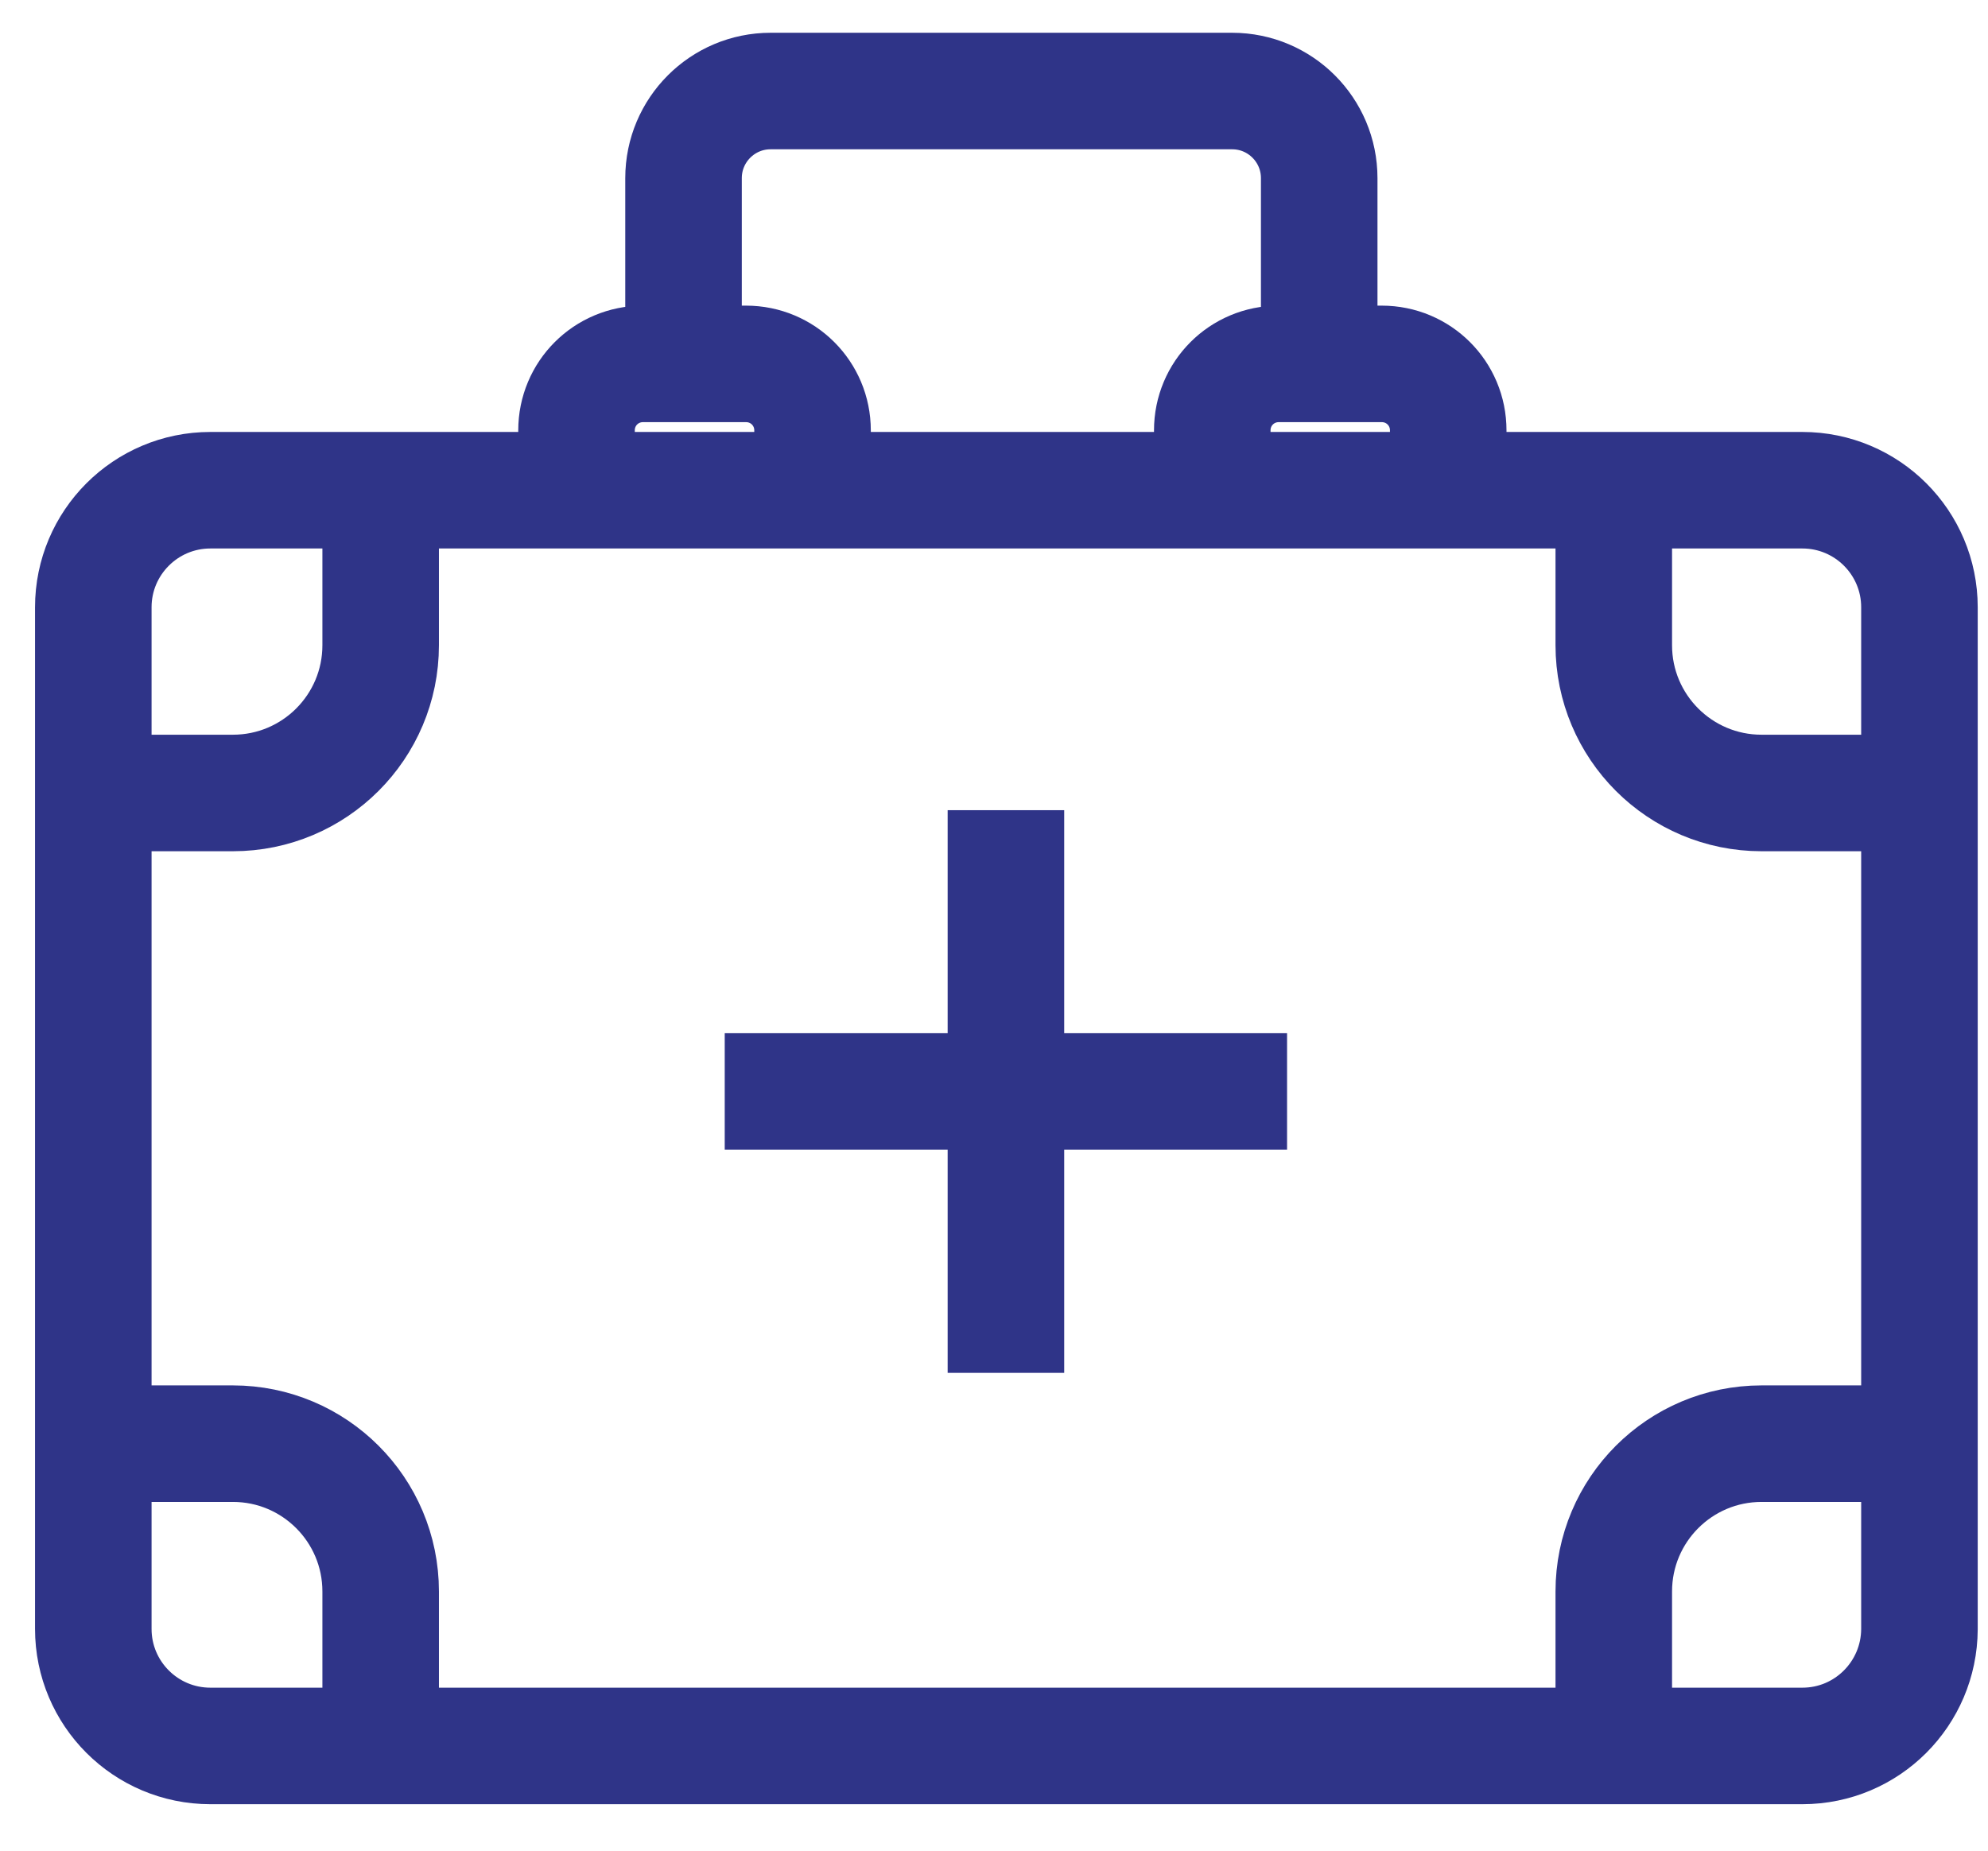
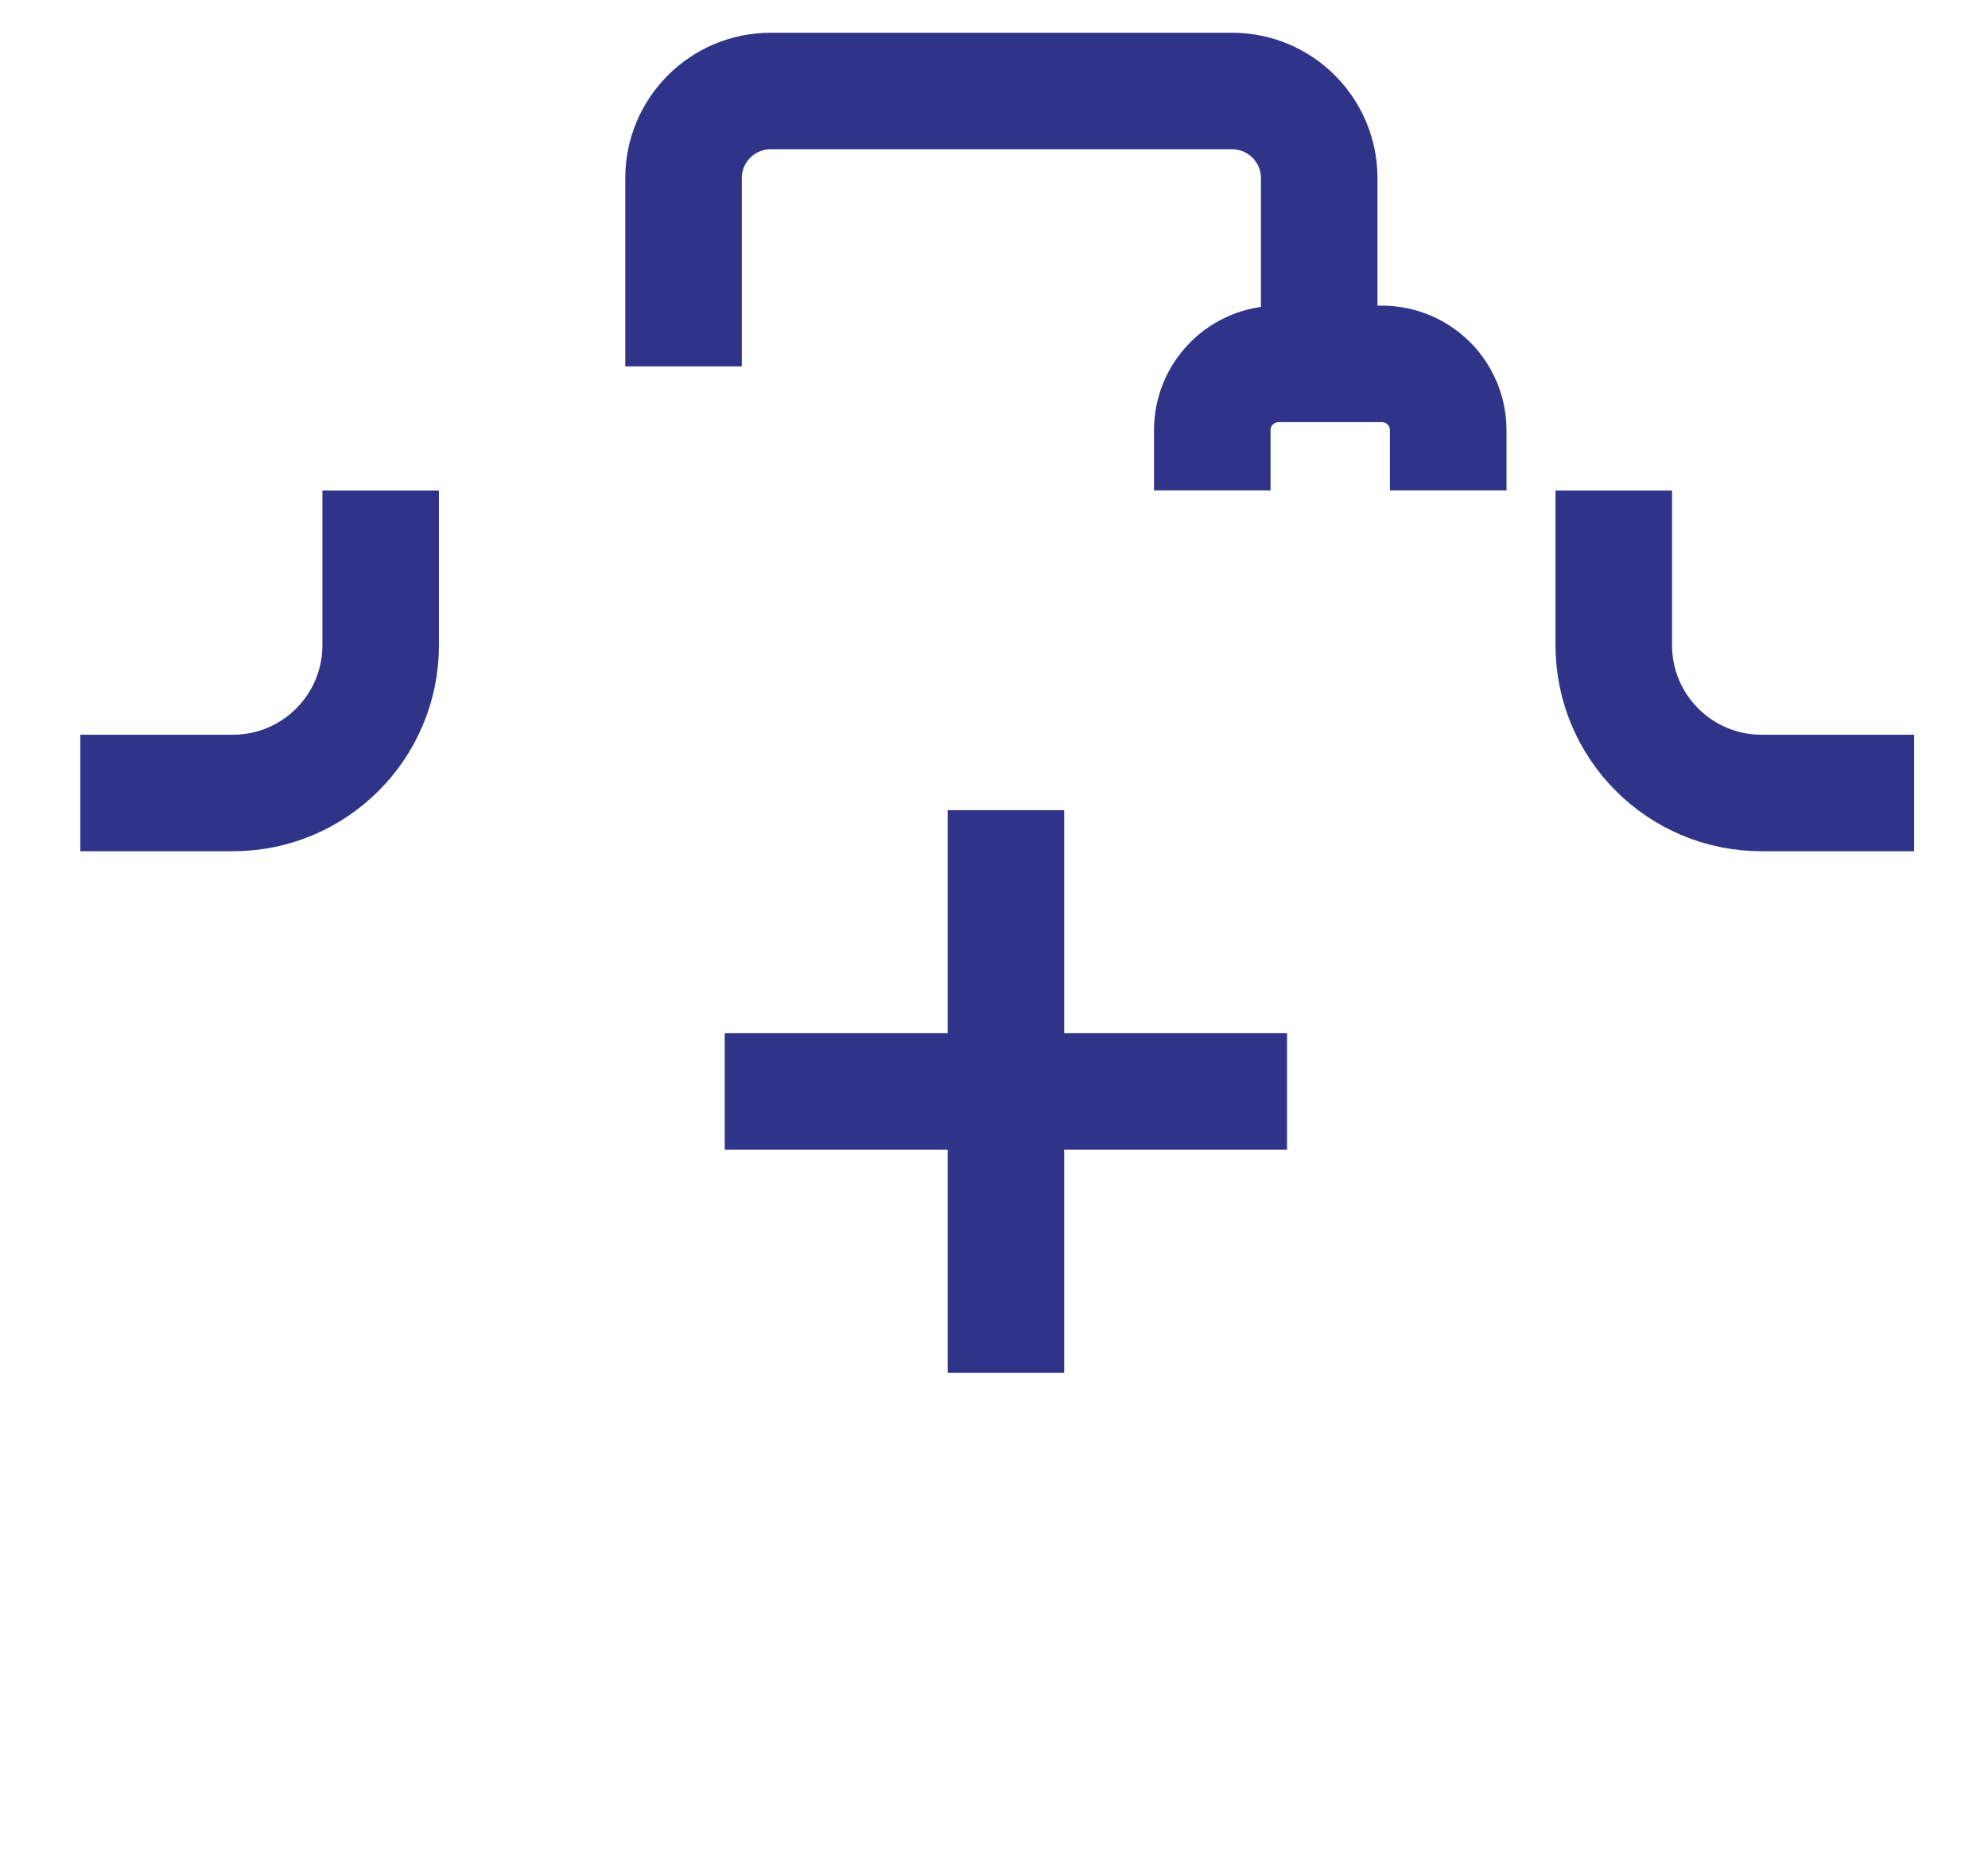
<svg xmlns="http://www.w3.org/2000/svg" width="29" height="27" viewBox="0 0 29 27" fill="none">
-   <path d="M26.292 25.472H3.069C2.126 25.472 1.361 24.708 1.361 23.764V8.86C1.361 7.917 2.126 7.152 3.069 7.152H26.292C27.236 7.152 28 7.917 28 8.86V23.769C27.995 24.708 27.236 25.472 26.292 25.472Z" stroke="#2F3488" stroke-width="1.7" />
  <path d="M19.244 5.298V2.599C19.244 1.897 18.675 1.328 17.974 1.328H11.241C10.54 1.328 9.971 1.897 9.971 2.599V5.345" stroke="#2F3488" stroke-width="1.7" />
-   <path d="M11.853 7.154V6.279C11.853 5.741 11.42 5.309 10.883 5.309H9.38C8.842 5.309 8.41 5.741 8.41 6.279V7.154" stroke="#2F3488" stroke-width="1.7" />
  <path d="M21.126 7.154V6.279C21.126 5.741 20.694 5.309 20.156 5.309H18.654C18.116 5.309 17.684 5.741 17.684 6.279V7.154" stroke="#2F3488" stroke-width="1.7" />
  <path d="M14.674 11.82V20.029" stroke="#2F3488" stroke-width="1.7" />
  <path d="M18.775 15.922H10.572" stroke="#2F3488" stroke-width="1.7" />
  <path d="M27.922 11.569H25.697C24.506 11.569 23.541 10.604 23.541 9.413V7.156" stroke="#2F3488" stroke-width="1.7" />
  <path d="M1.172 11.569H3.397C4.588 11.569 5.553 10.604 5.553 9.413V7.156" stroke="#2F3488" stroke-width="1.7" />
-   <path d="M27.922 21.062H25.697C24.506 21.062 23.541 22.027 23.541 23.219V25.475" stroke="#2F3488" stroke-width="1.7" />
-   <path d="M1.172 21.062H3.397C4.588 21.062 5.553 22.027 5.553 23.219V25.475" stroke="#2F3488" stroke-width="1.7" />
</svg>